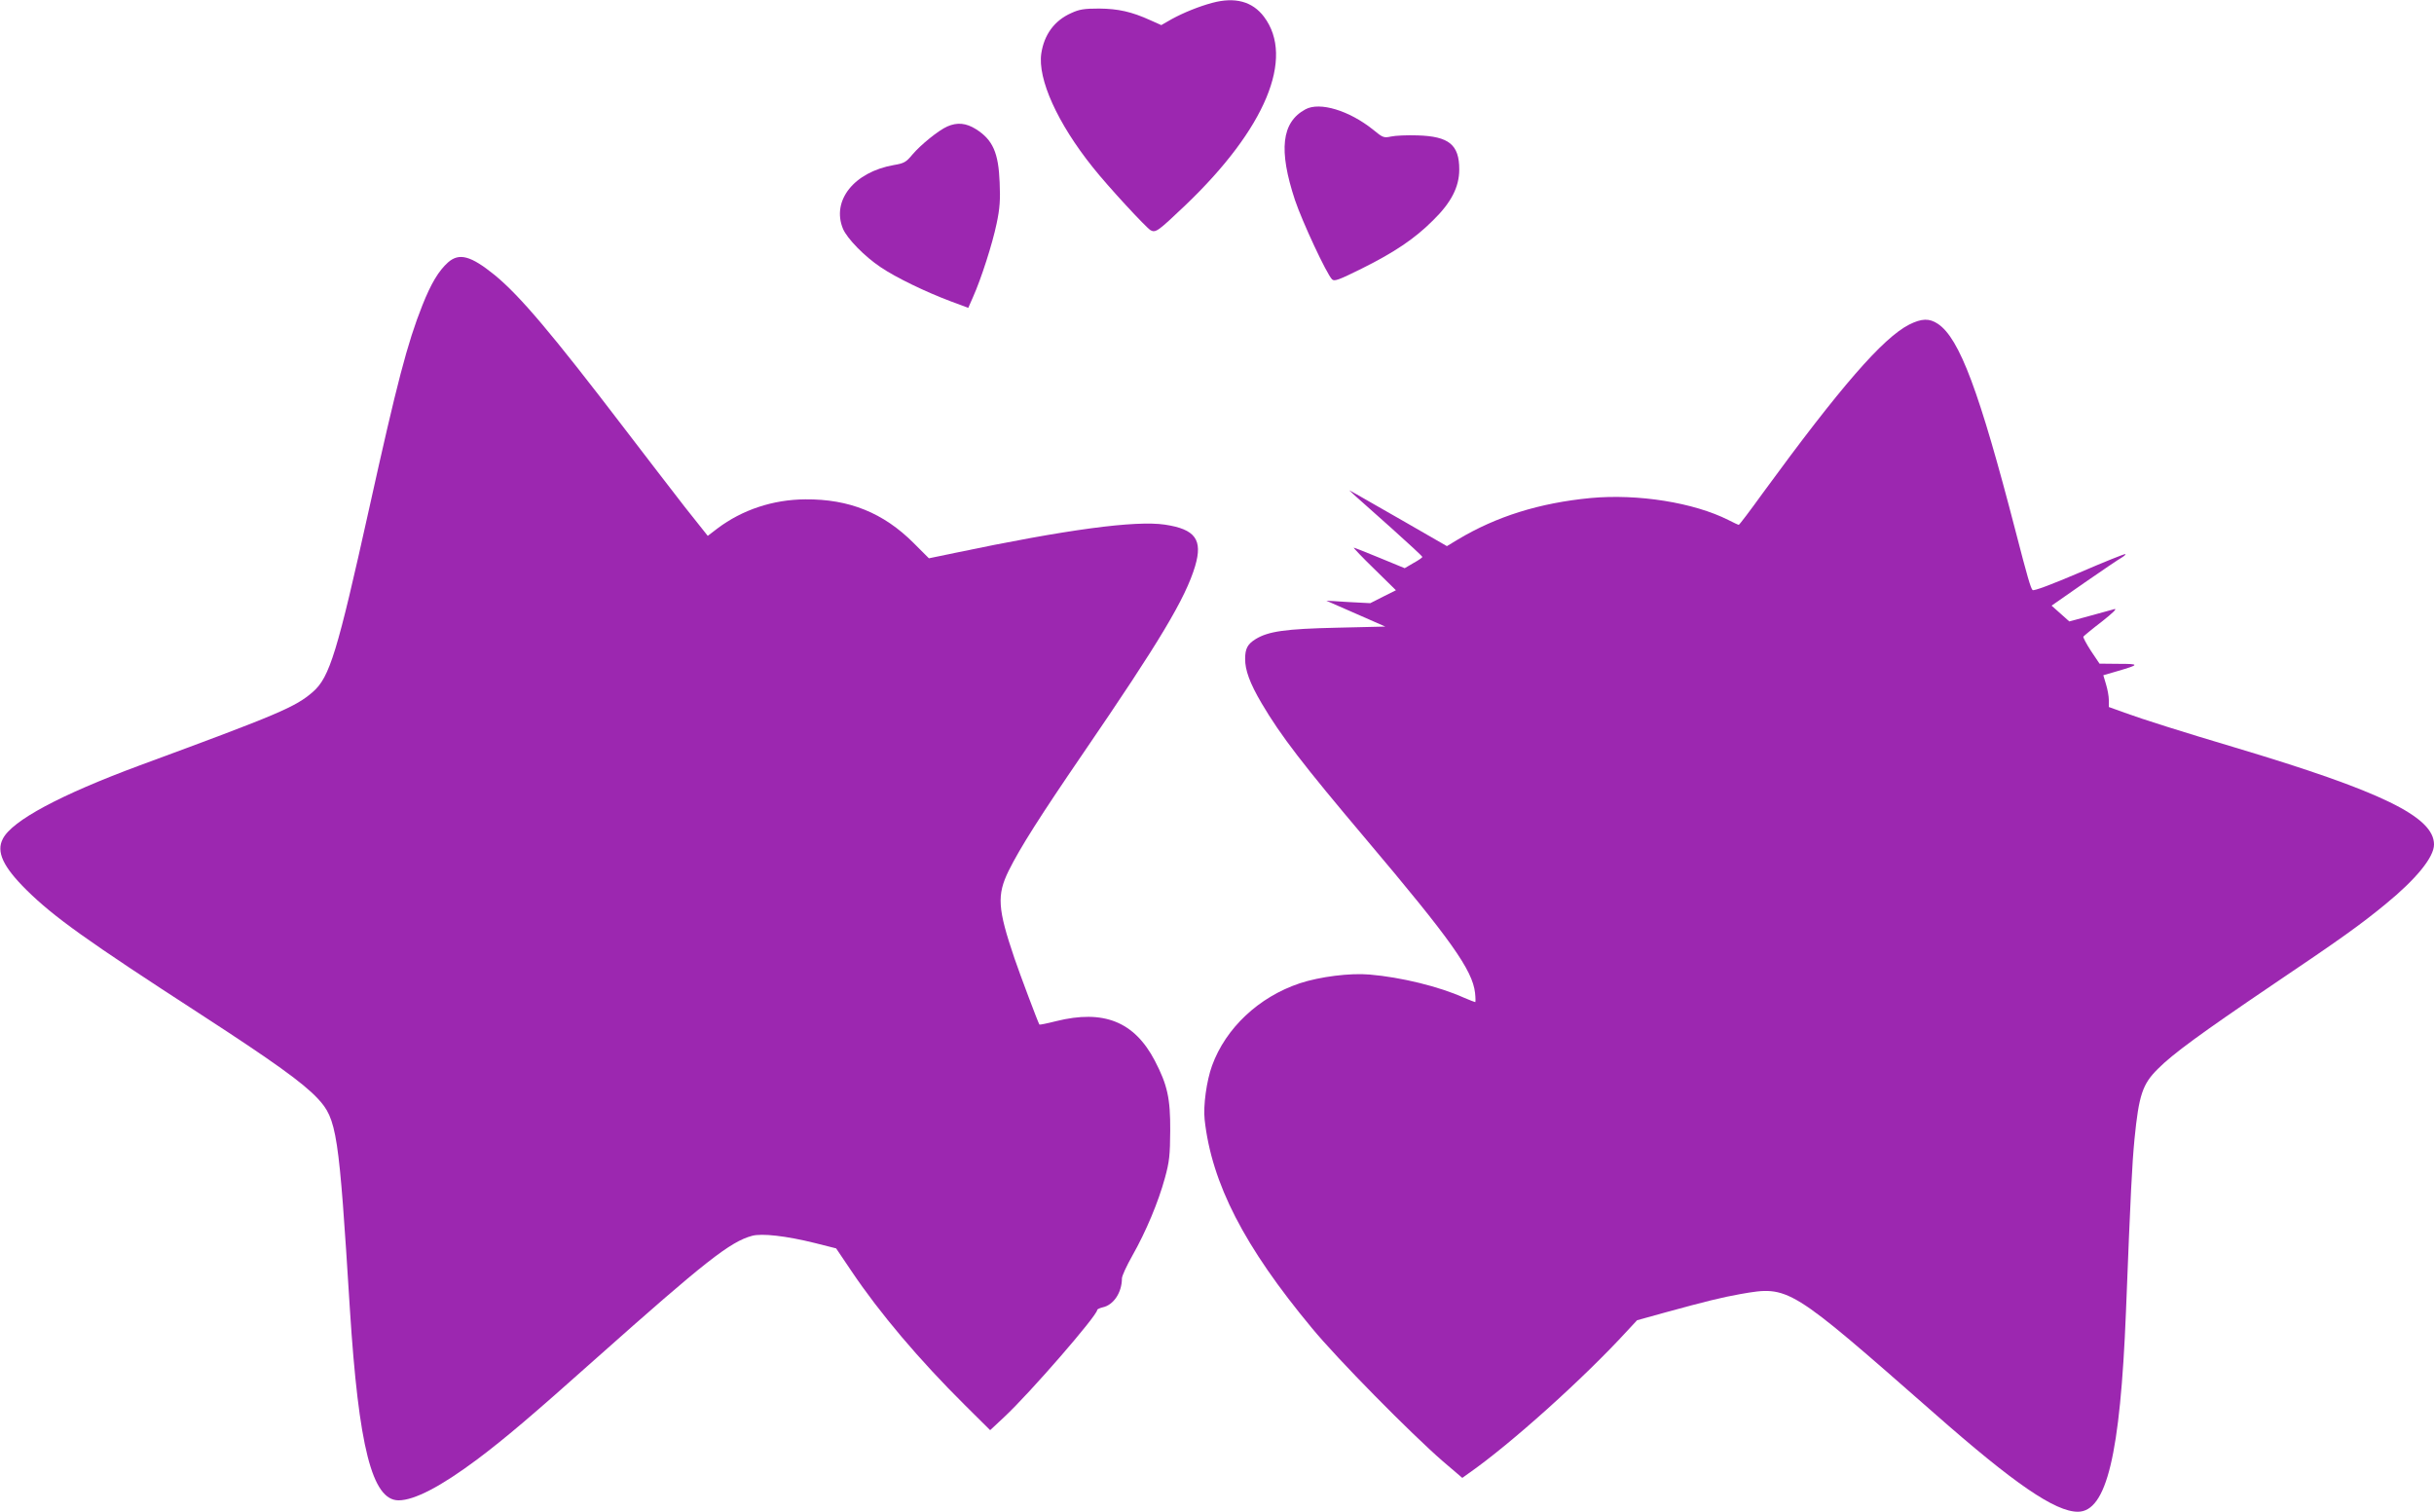
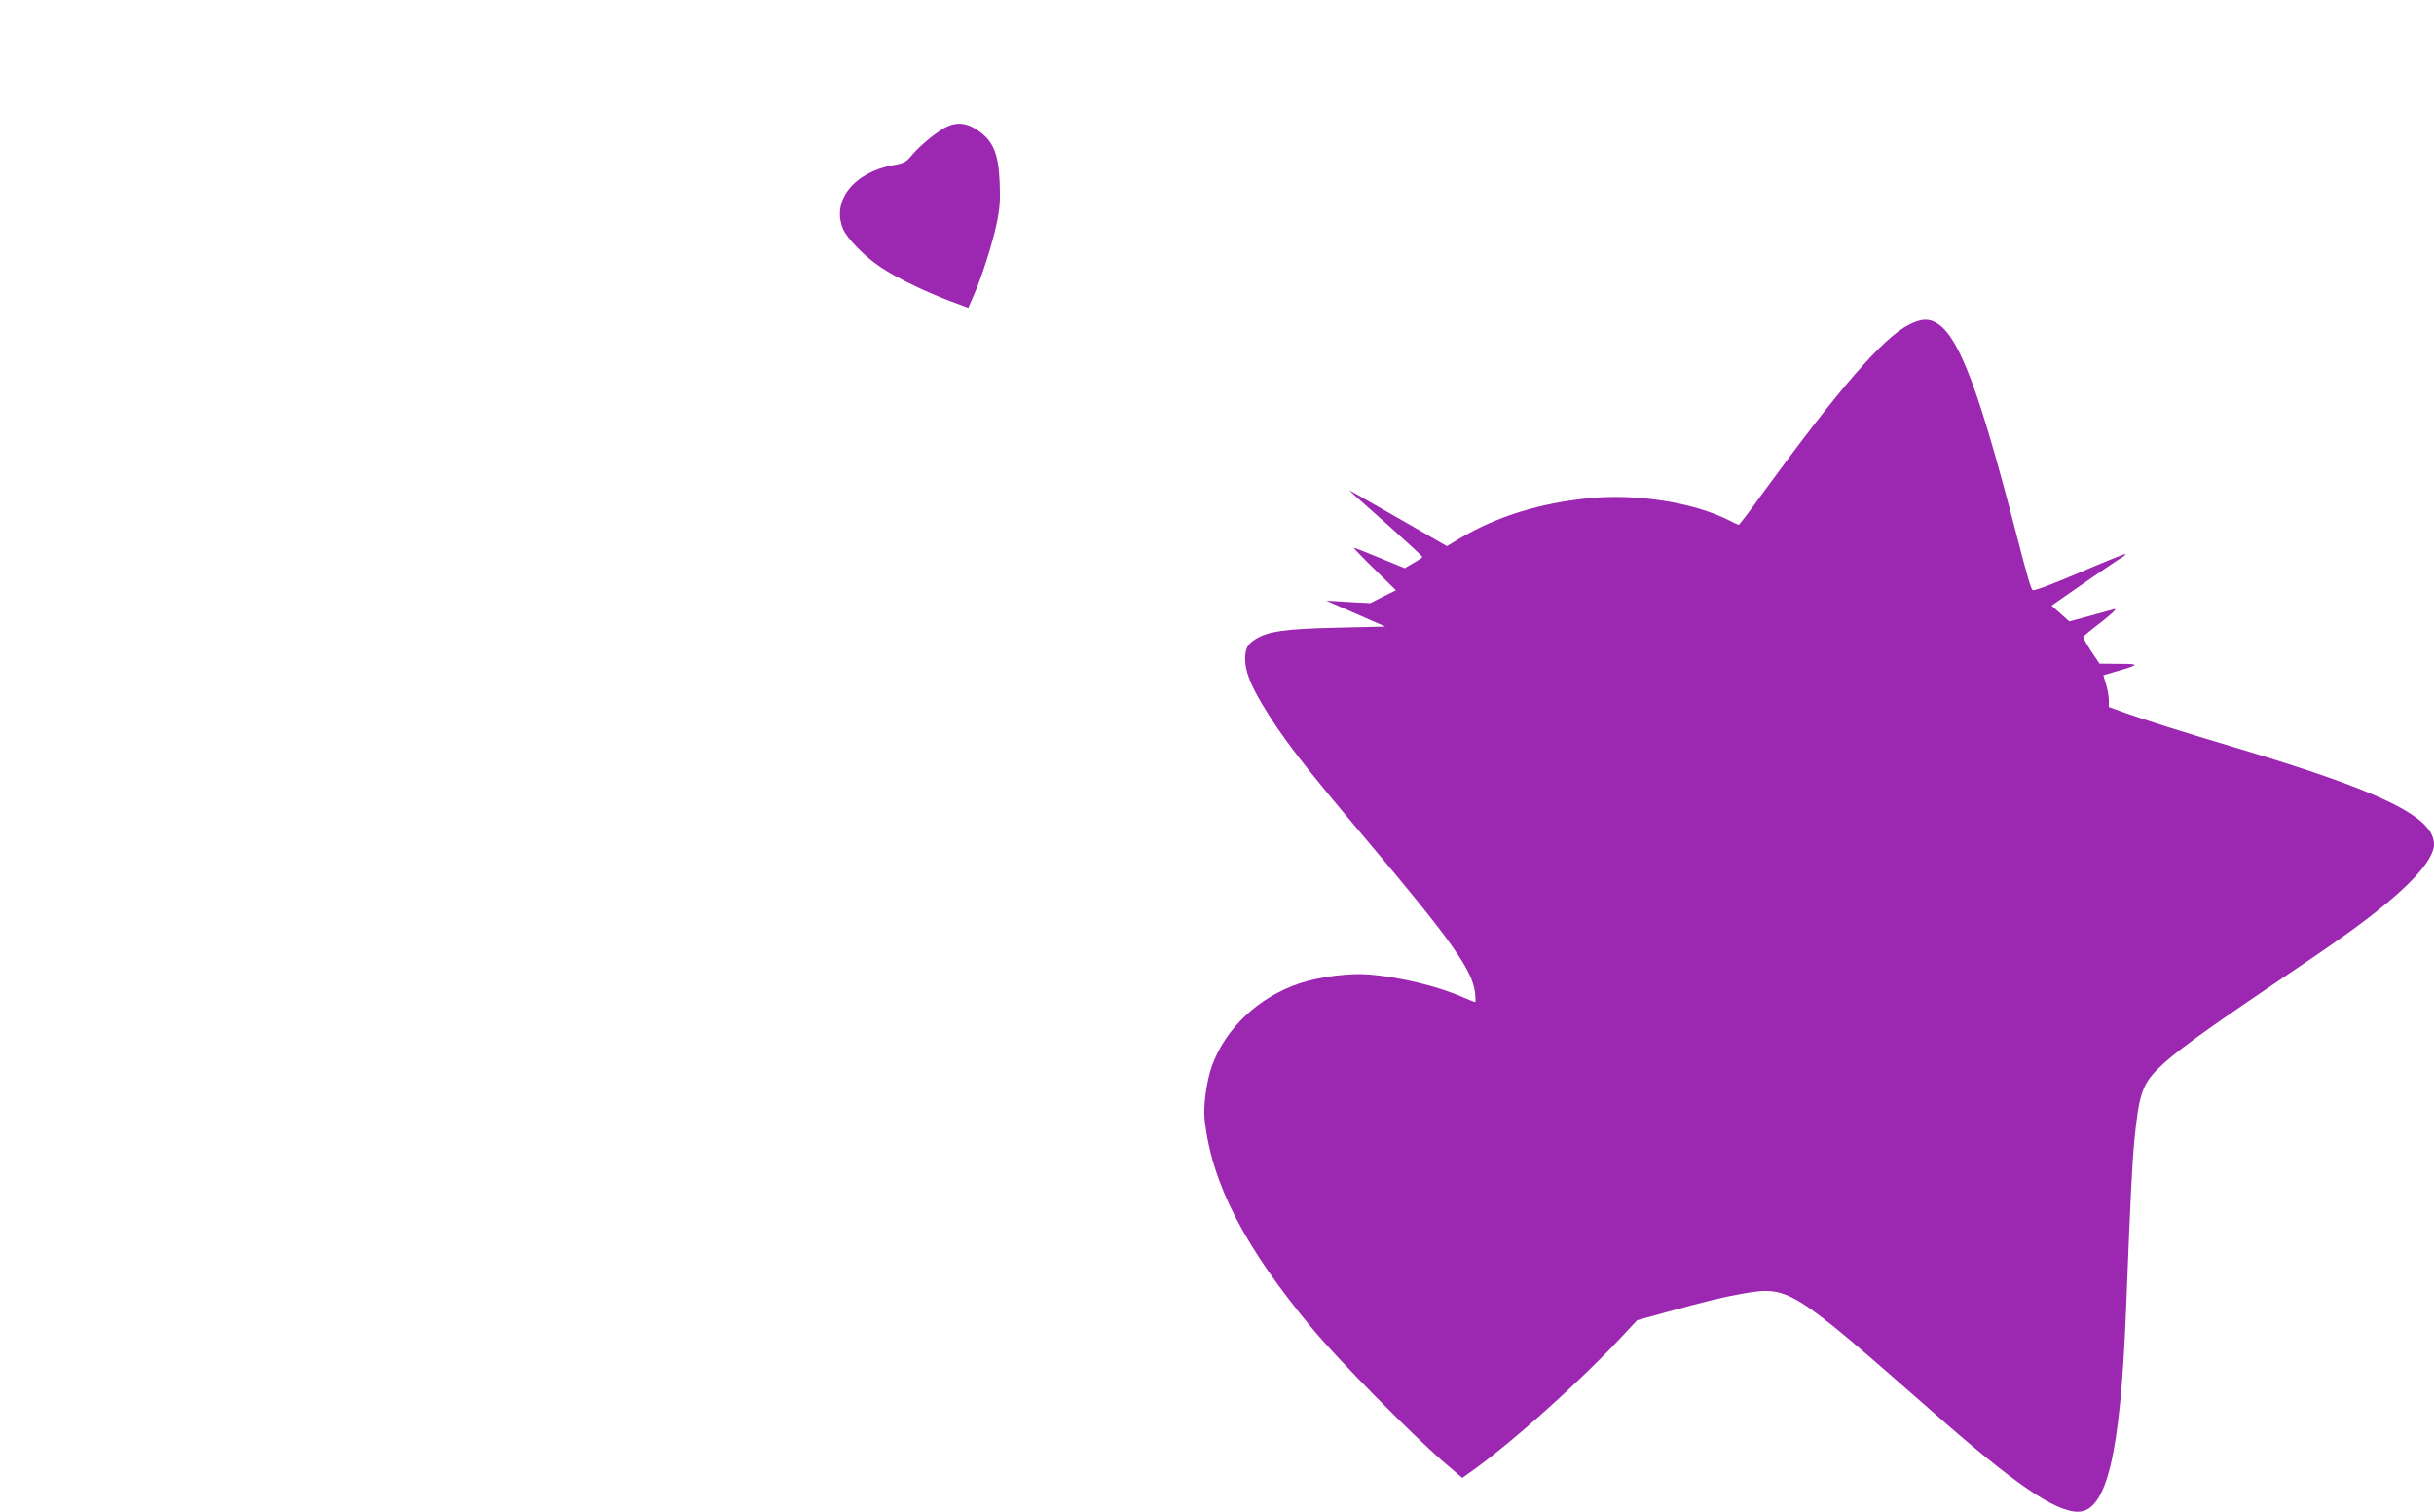
<svg xmlns="http://www.w3.org/2000/svg" version="1.0" width="1280pt" height="795pt" viewBox="0 0 1280 795" preserveAspectRatio="xMidYMid meet">
  <g transform="translate(0,795) scale(0.1,-0.1)" fill="#9c27b0" stroke="none">
-     <path d="M6375 7935 c-71 -19 -152 -52 -214 -86 l-54 -31 -56 25 c-101 46 -171 61 -271 62 -79 0 -104 -4 -147 -24 -88 -39 -142 -113 -157 -212 -20 -134 85 -367 271 -599 80 -101 280 -317 304 -331 27 -14 39 -5 183 132 421 402 576 775 413 991 -61 81 -153 105 -272 73z" />
-     <path d="M6865 7375 c-126 -68 -142 -214 -55 -477 38 -113 166 -388 195 -417 12 -12 34 -4 157 57 169 84 277 156 374 253 96 94 138 176 138 268 0 130 -54 174 -219 179 -55 2 -118 -1 -140 -6 -38 -8 -43 -6 -94 36 -126 101 -281 148 -356 107z" />
    <path d="M4982 7285 c-46 -20 -140 -96 -184 -148 -33 -40 -44 -46 -98 -55 -209 -37 -328 -187 -267 -335 22 -52 114 -146 198 -202 81 -55 237 -130 367 -179 l94 -35 25 57 c43 96 102 280 124 386 17 80 20 125 16 216 -6 157 -36 225 -125 281 -51 32 -98 37 -150 14z" />
-     <path d="M2356 6570 c-49 -44 -89 -110 -135 -226 -79 -199 -133 -406 -280 -1070 -167 -753 -207 -885 -295 -962 -91 -80 -181 -118 -911 -387 -418 -155 -671 -290 -720 -386 -36 -68 1 -147 124 -269 145 -143 317 -266 919 -656 379 -246 535 -358 612 -440 102 -109 112 -177 170 -1109 46 -723 117 -1005 256 -1005 83 0 223 73 413 215 148 111 289 231 630 535 569 506 701 610 816 641 51 14 178 0 331 -38 l111 -28 81 -120 c148 -220 356 -466 595 -703 l134 -133 75 70 c134 125 488 533 488 562 0 4 13 10 29 14 57 12 101 78 101 152 0 13 25 67 55 120 72 127 137 283 171 408 24 87 27 120 28 250 1 169 -15 240 -81 367 -108 206 -269 270 -519 208 -47 -12 -87 -20 -88 -18 -8 13 -102 263 -131 348 -89 262 -93 333 -31 460 61 123 166 288 393 620 403 589 537 813 588 983 41 139 1 194 -159 218 -155 23 -515 -25 -1106 -149 l-135 -28 -80 80 c-159 159 -339 232 -570 230 -170 -1 -332 -55 -462 -153 l-51 -39 -120 151 c-65 84 -208 269 -317 412 -382 500 -551 700 -684 809 -125 101 -186 118 -245 66z" />
    <path d="M10040 6243 c-139 -71 -362 -328 -769 -885 -67 -93 -124 -168 -127 -168 -3 0 -27 11 -54 25 -182 92 -476 139 -725 116 -270 -26 -496 -97 -698 -218 l-58 -35 -217 125 c-119 68 -235 135 -257 147 l-40 22 30 -28 c17 -15 103 -92 193 -172 89 -80 162 -147 162 -151 0 -3 -21 -18 -47 -32 l-46 -27 -131 54 c-72 30 -134 54 -137 54 -3 0 45 -51 108 -112 l114 -112 -68 -34 -67 -34 -115 6 -116 7 155 -68 155 -68 -255 -6 c-271 -6 -360 -19 -427 -60 -42 -26 -55 -50 -55 -103 -1 -59 25 -130 87 -235 100 -170 218 -323 550 -716 446 -528 558 -686 572 -806 3 -27 3 -49 1 -49 -3 0 -30 11 -61 24 -129 58 -329 107 -494 121 -103 9 -262 -11 -368 -46 -215 -72 -389 -235 -461 -433 -29 -80 -47 -211 -39 -284 37 -335 208 -668 564 -1096 134 -163 522 -556 688 -700 l103 -88 32 23 c220 153 608 502 835 750 l52 56 148 41 c212 58 296 79 397 97 254 44 253 44 1020 -629 419 -369 634 -516 753 -516 151 0 223 301 253 1050 25 638 32 773 45 910 23 232 42 289 123 369 77 78 228 188 597 438 368 248 467 319 601 429 161 132 254 246 254 313 0 146 -277 280 -1050 511 -275 82 -478 146 -577 182 l-83 30 0 36 c0 21 -7 58 -15 84 l-14 47 72 21 c120 35 121 39 10 39 l-102 1 -45 67 c-24 37 -42 71 -40 75 3 4 46 40 97 79 56 44 82 69 67 66 -14 -4 -73 -20 -131 -36 l-107 -29 -47 42 -46 41 172 120 c95 66 184 126 197 133 13 8 22 16 19 18 -2 3 -111 -41 -241 -97 -150 -64 -241 -98 -247 -92 -10 10 -27 68 -89 308 -191 737 -295 1016 -409 1092 -45 30 -85 29 -151 -4z" />
  </g>
</svg>